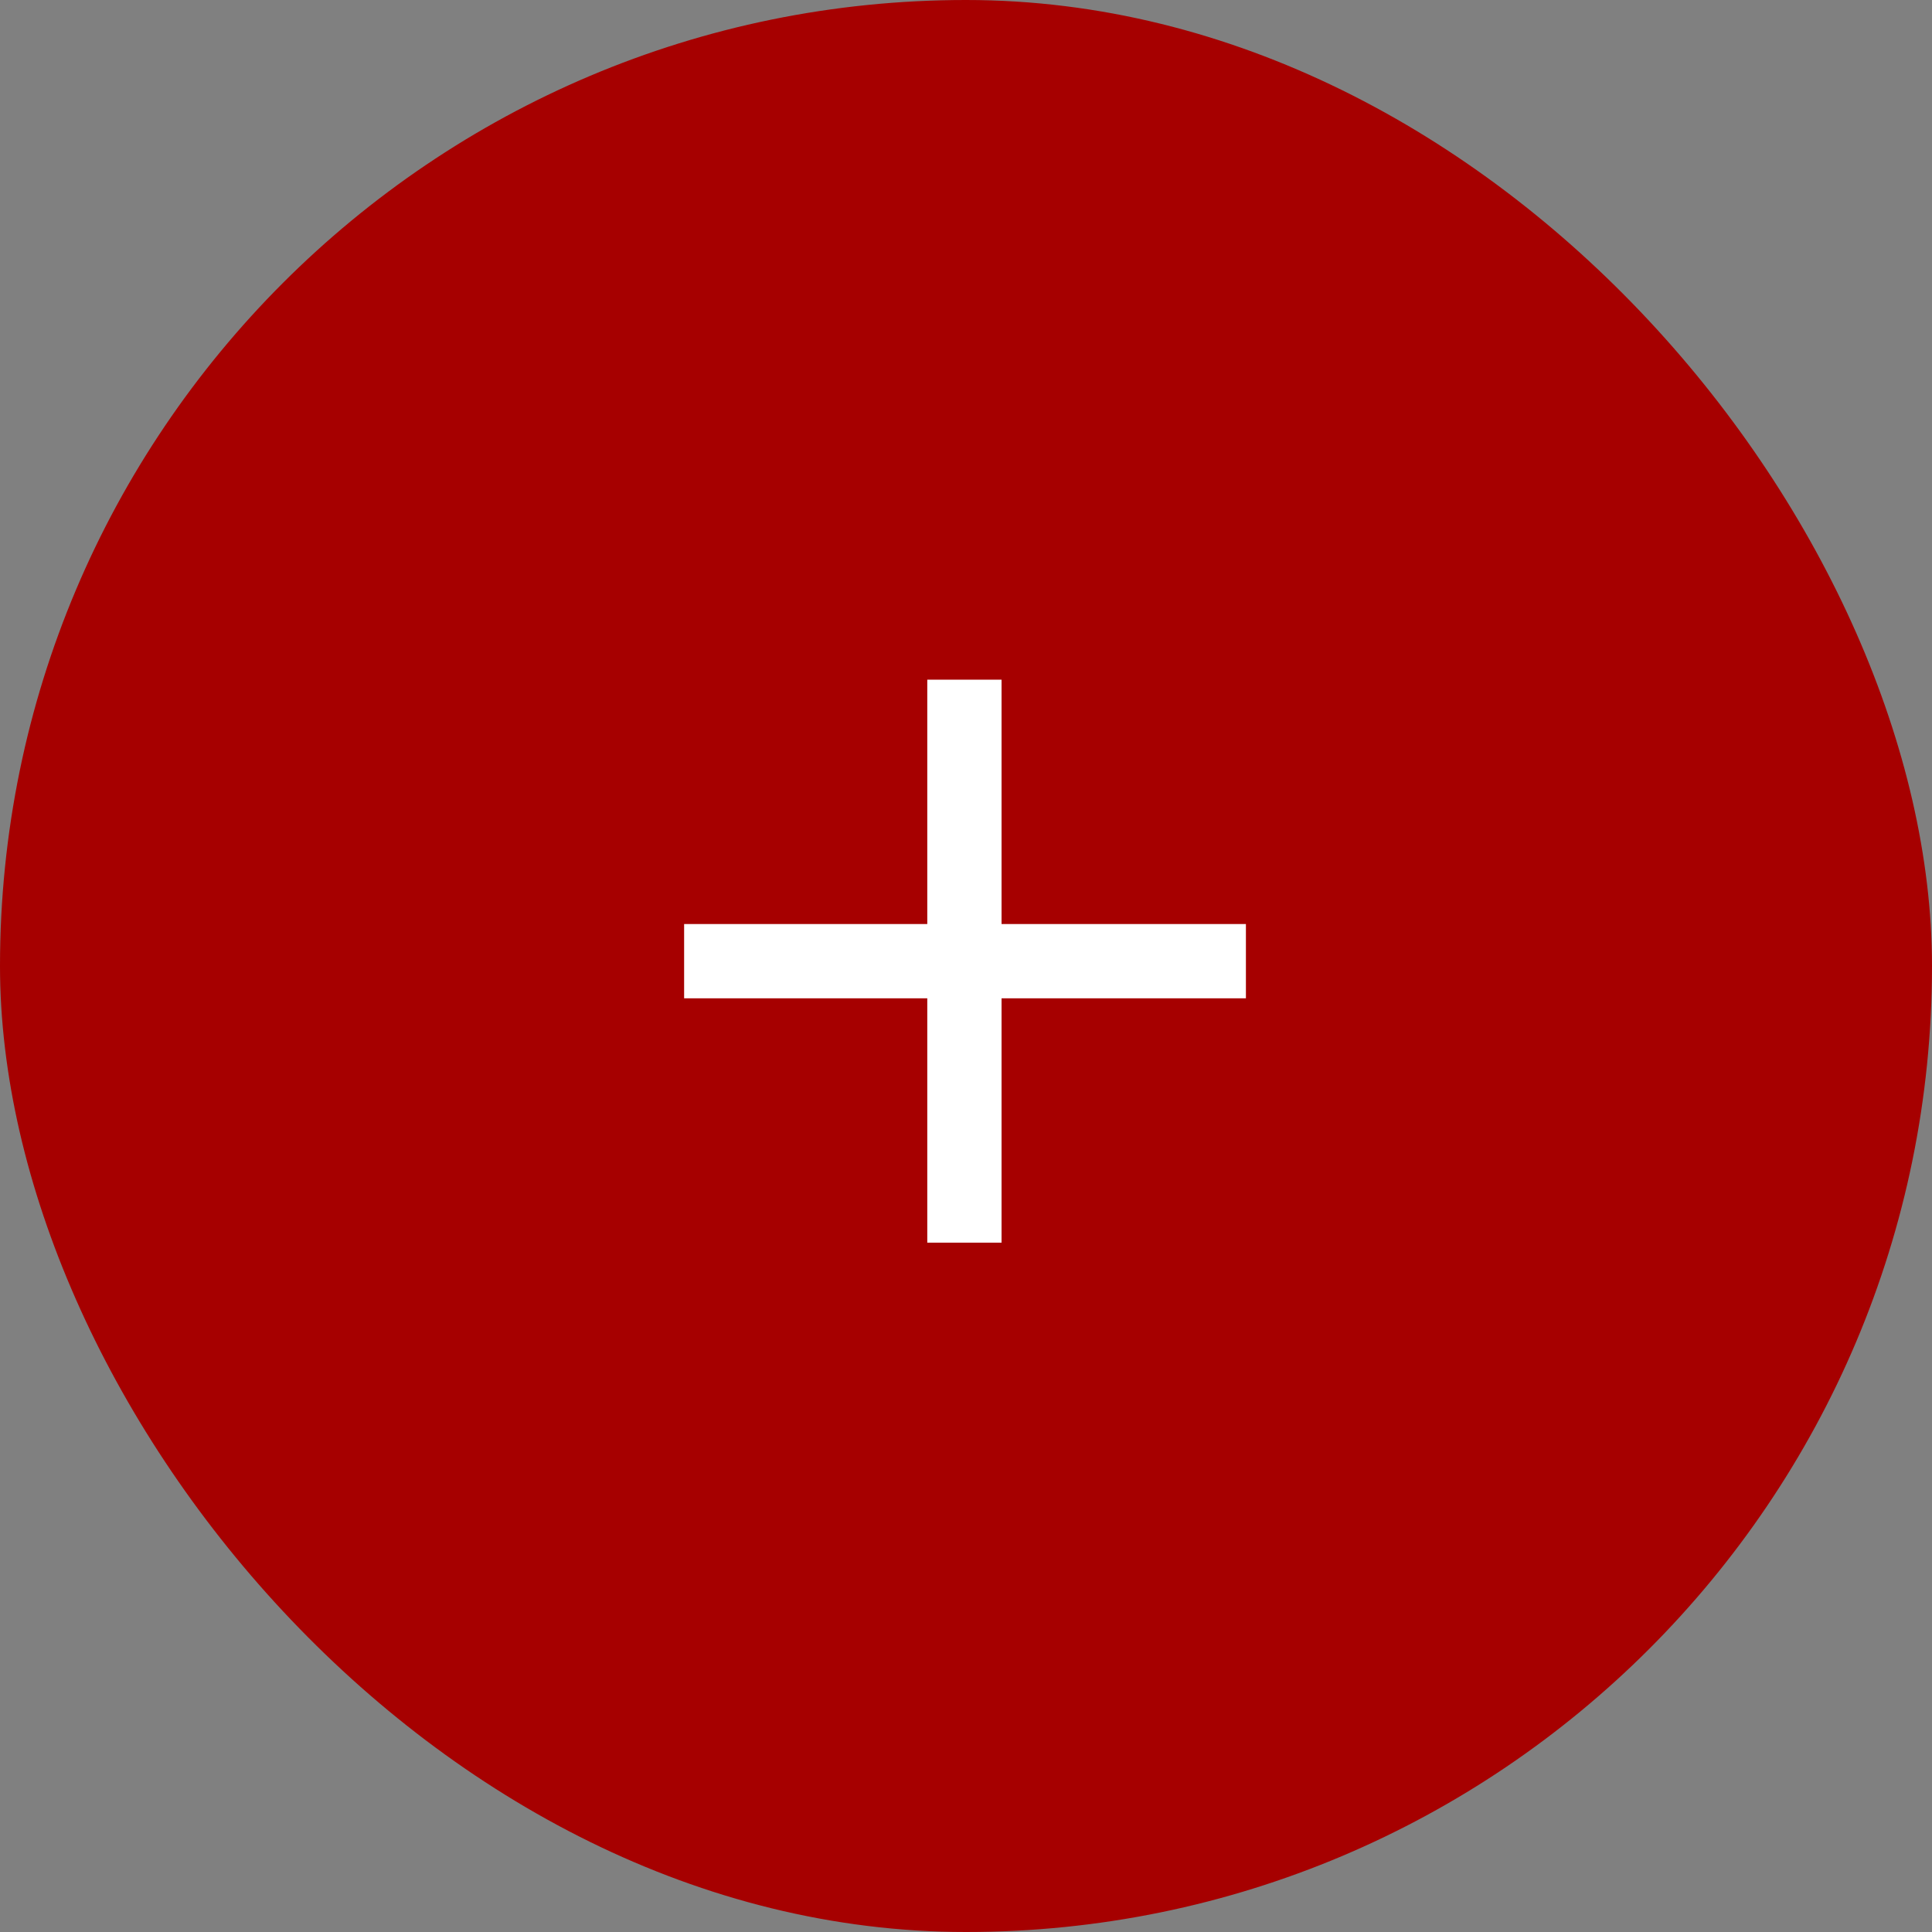
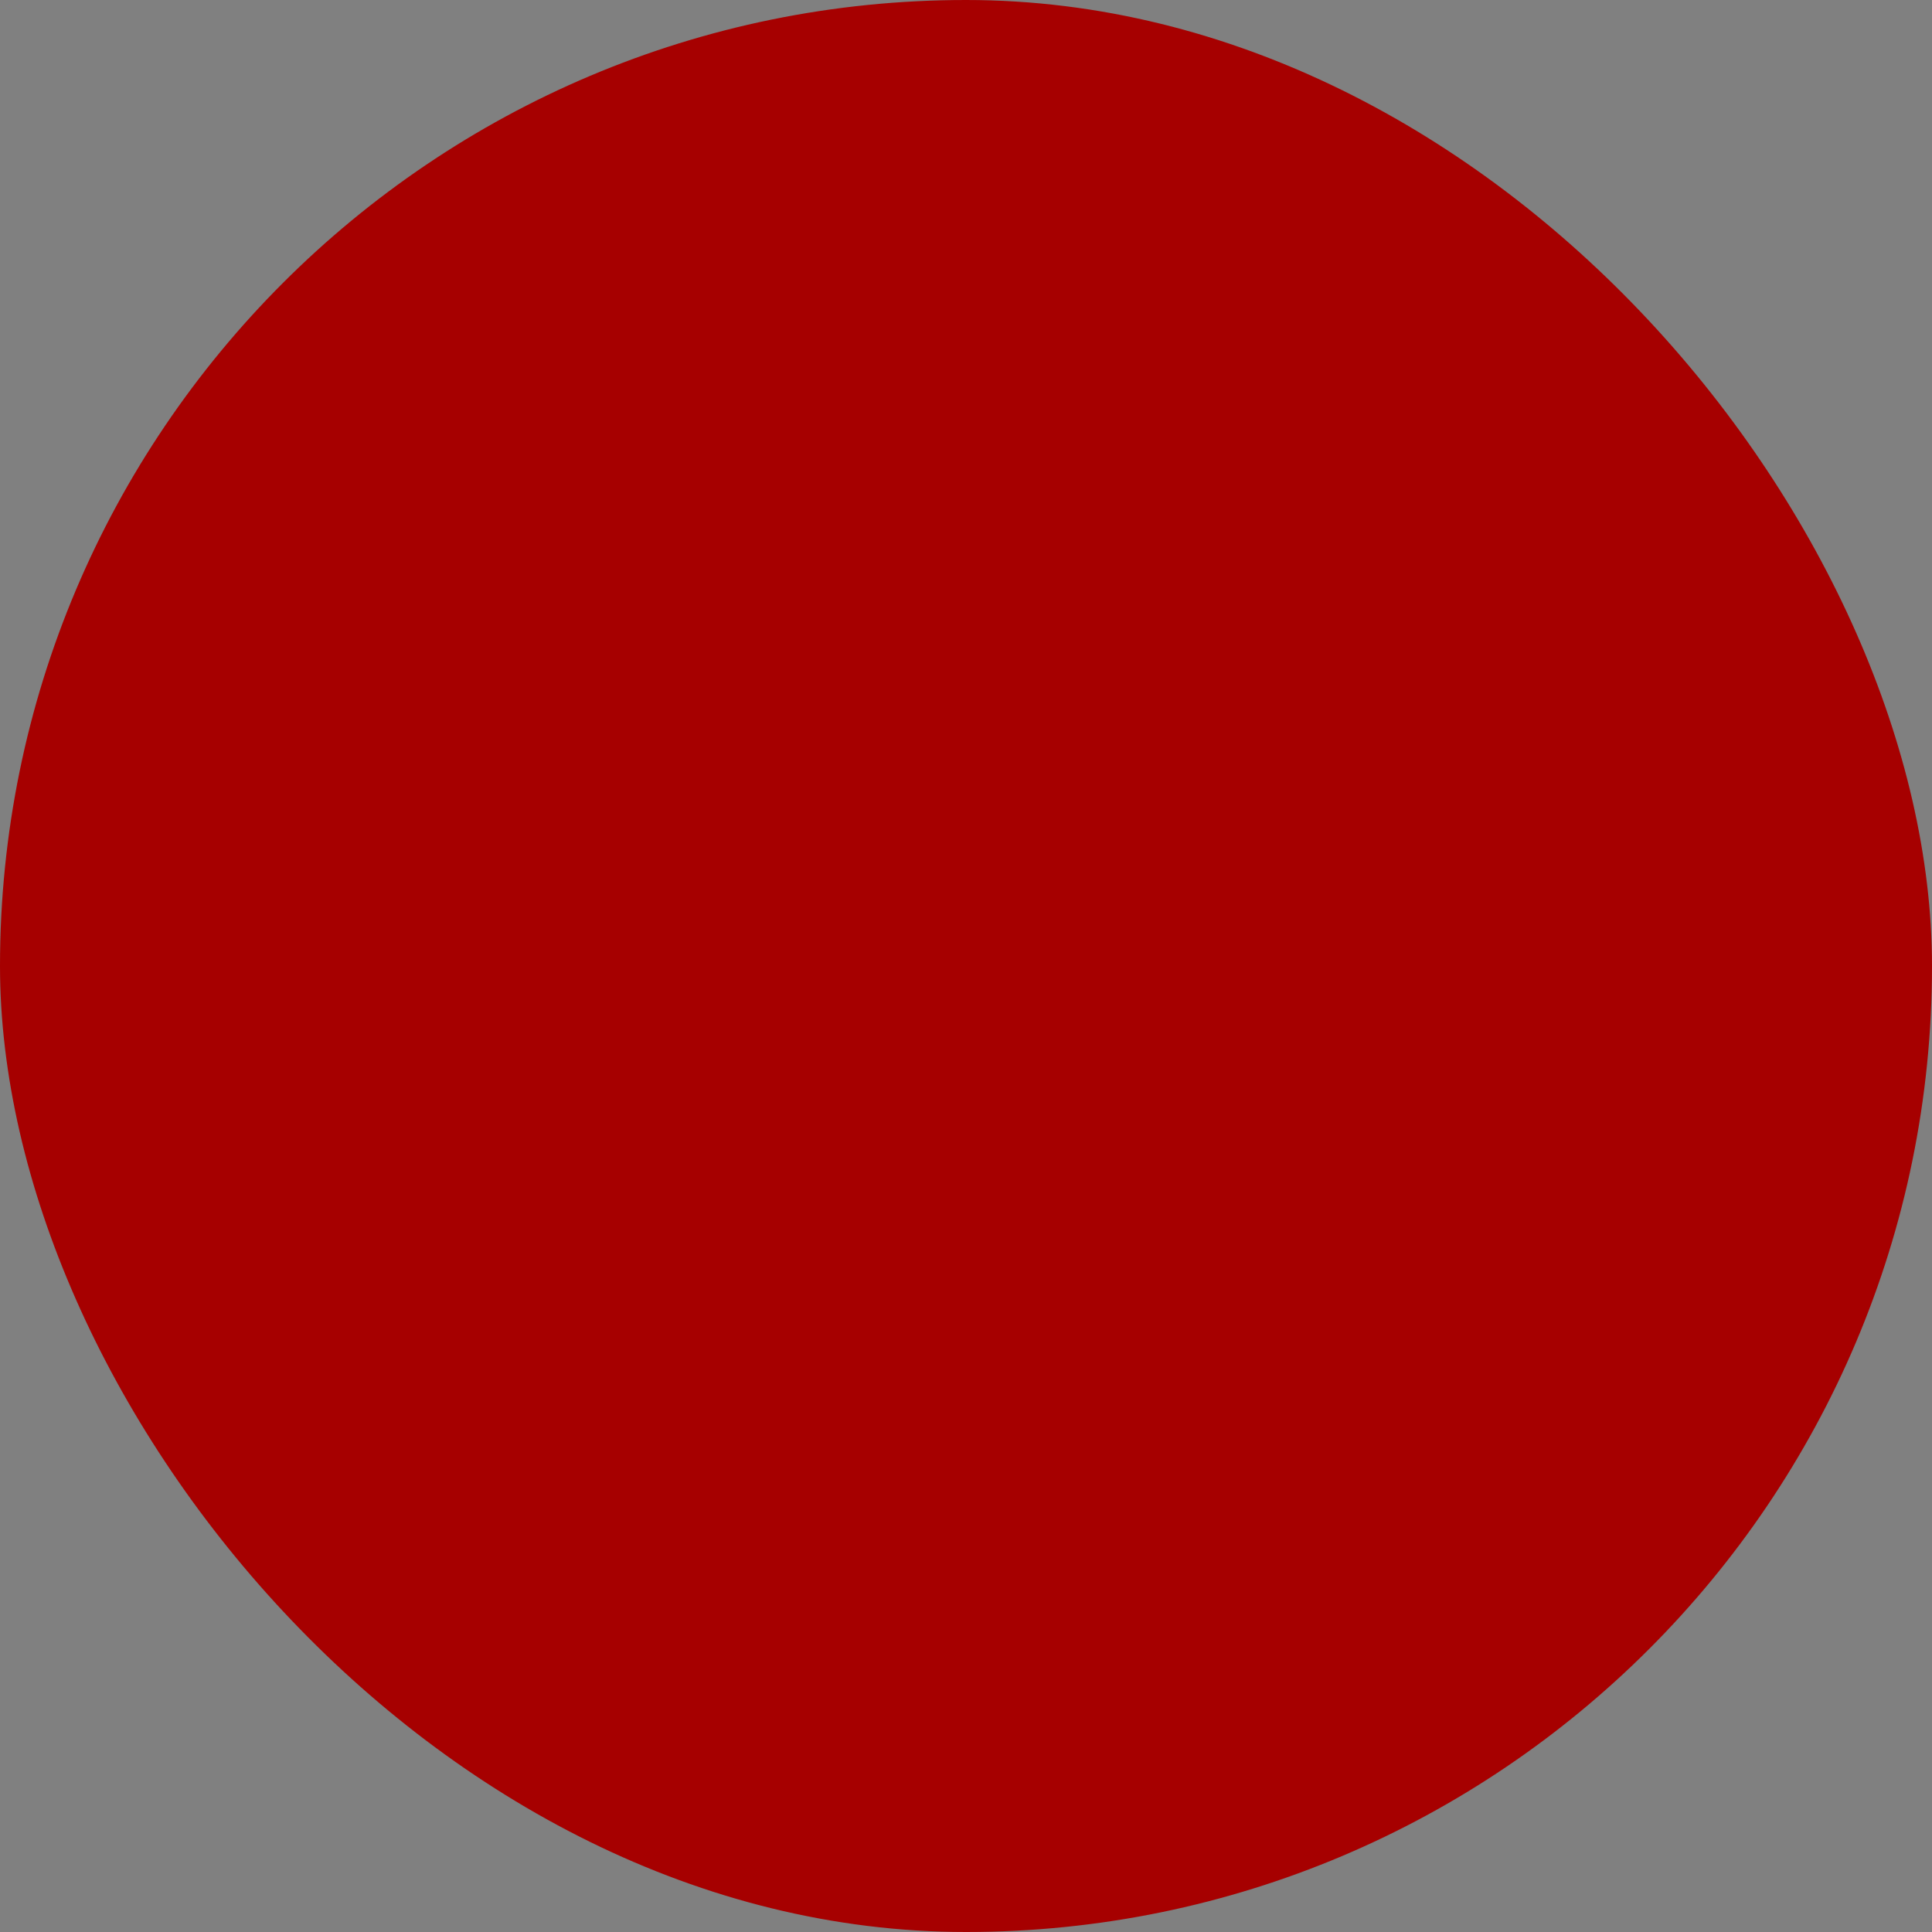
<svg xmlns="http://www.w3.org/2000/svg" width="100" height="100" viewBox="0 0 100 100" fill="none">
  <rect x="0" y="0" width="100" height="100" fill="#808080" stroke="none" />
  <rect width="100" height="100" rx="50" fill="#A60000" />
-   <path d="M64.488 47.828V51.672H51.84V64.32H47.996V51.672H35.41V47.828H47.996V35.18H51.84V47.828H64.488Z" fill="white" />
</svg>